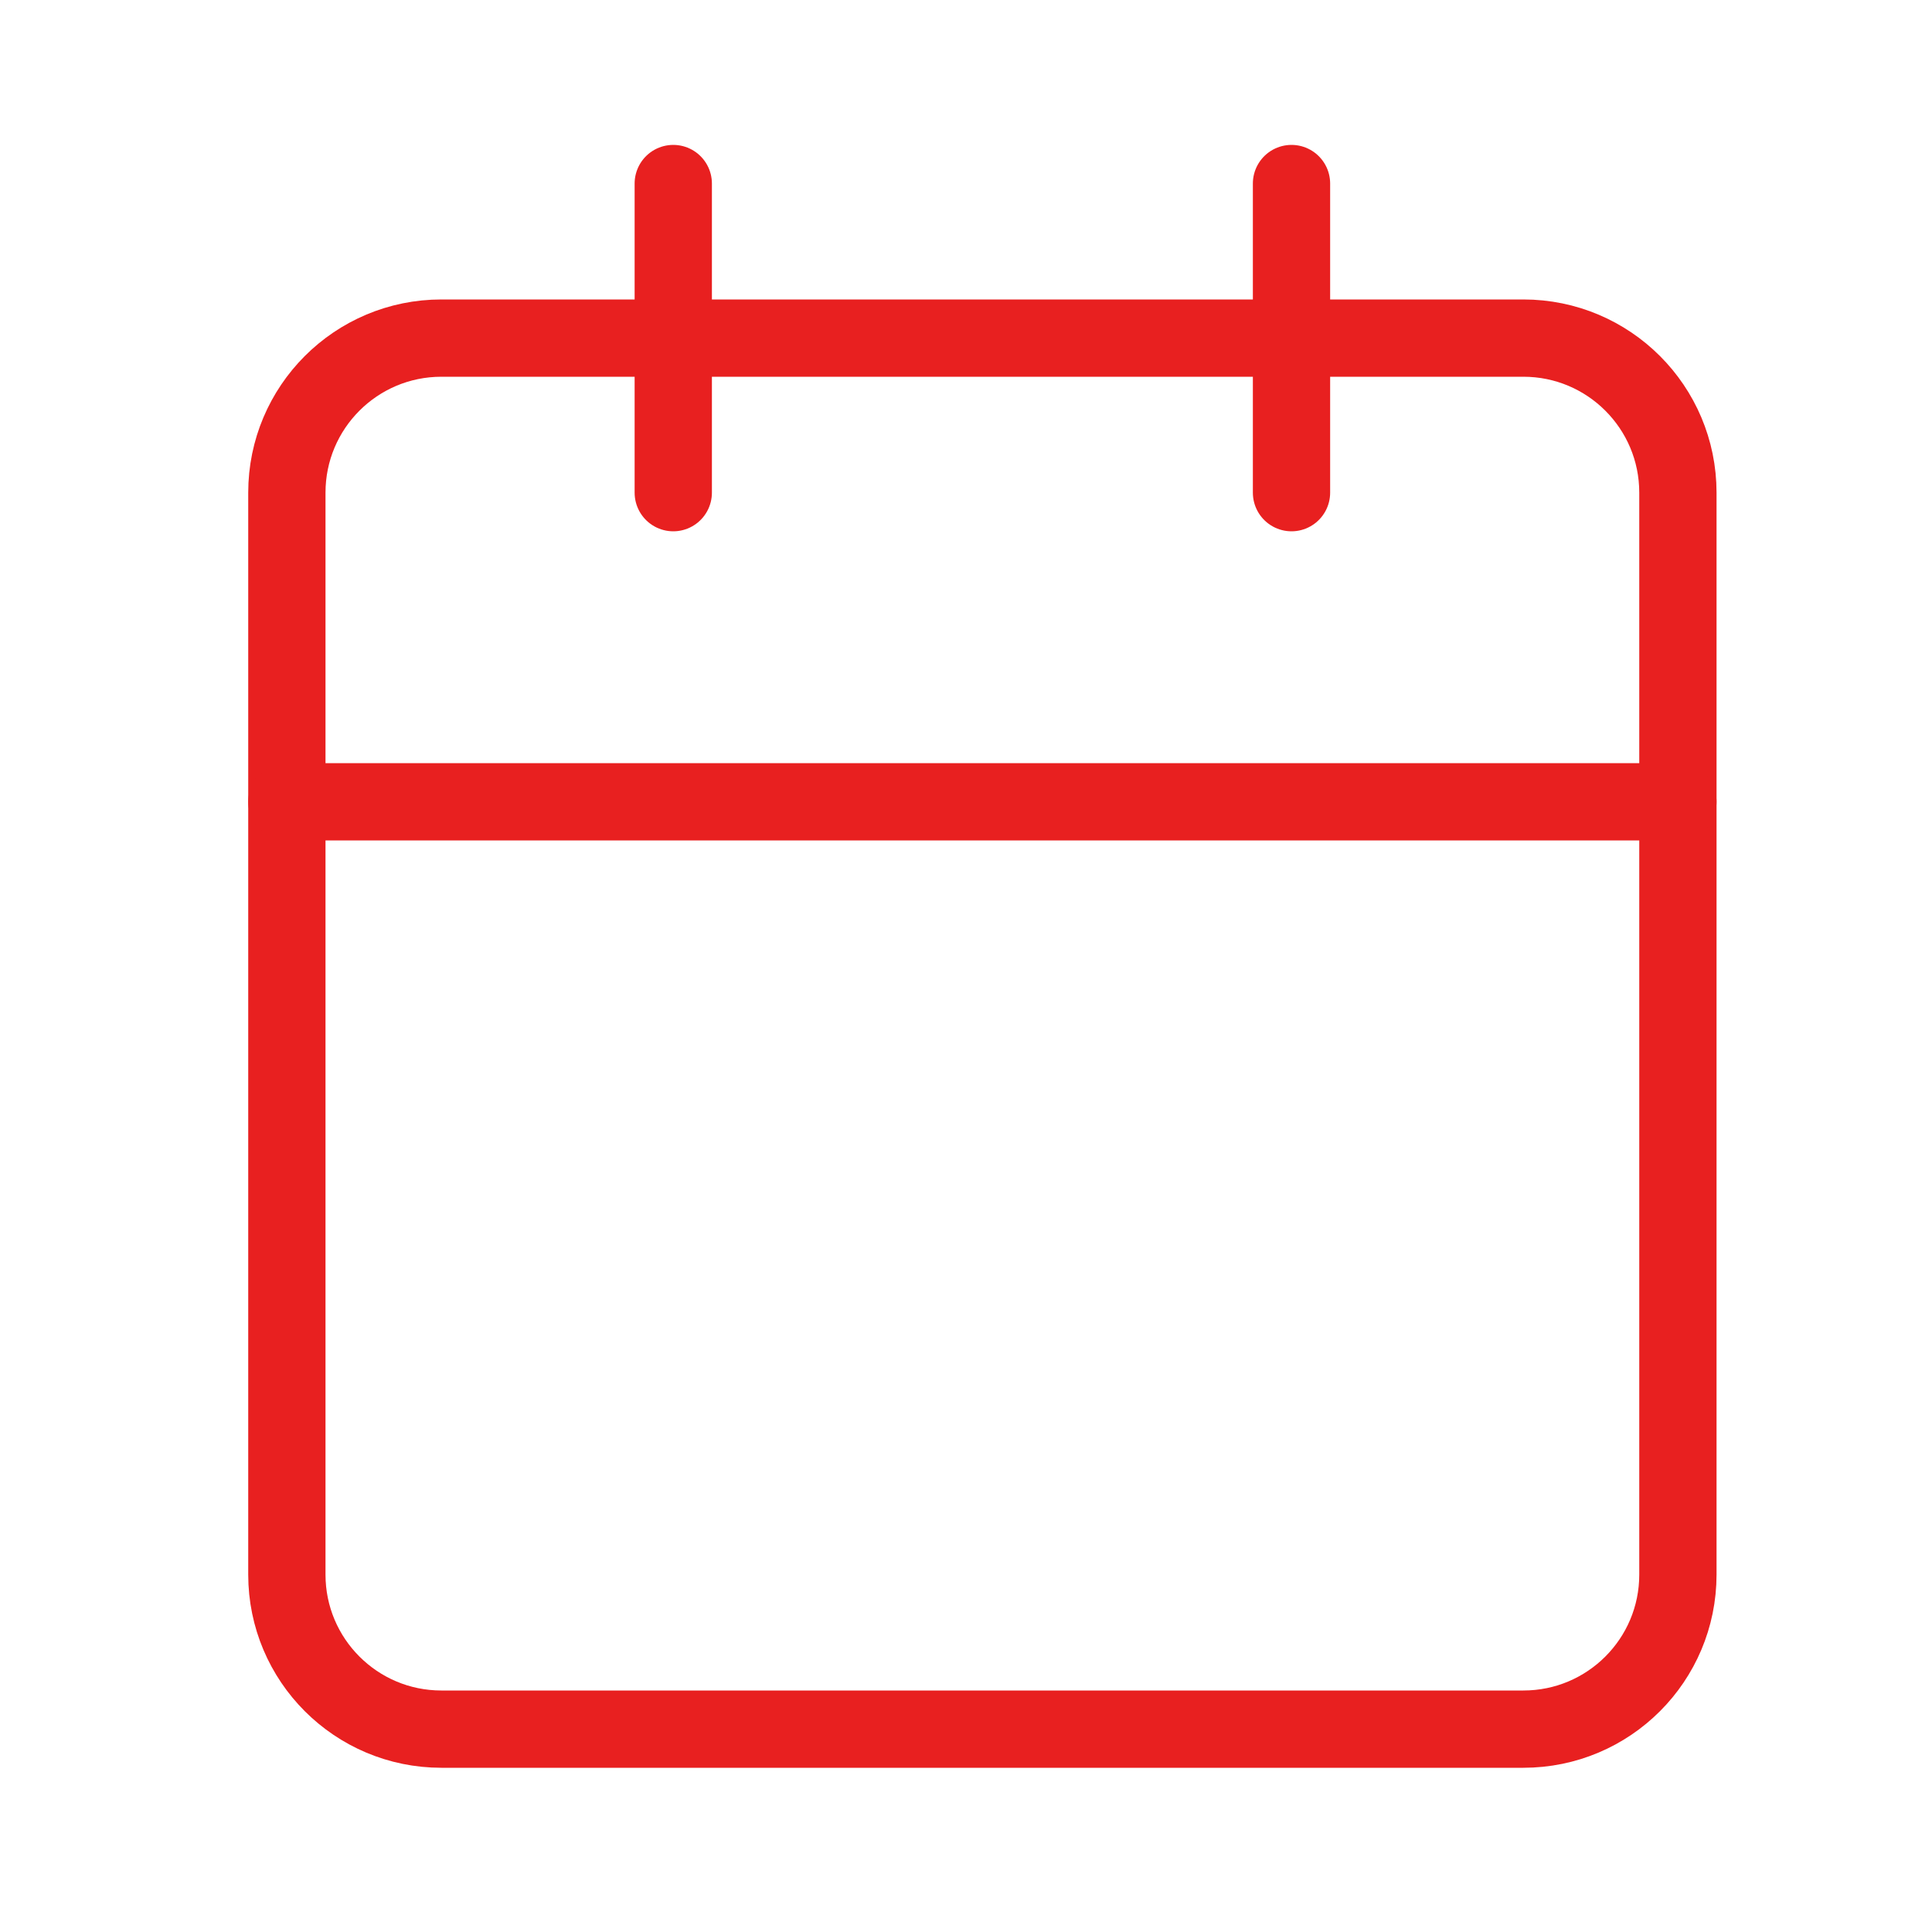
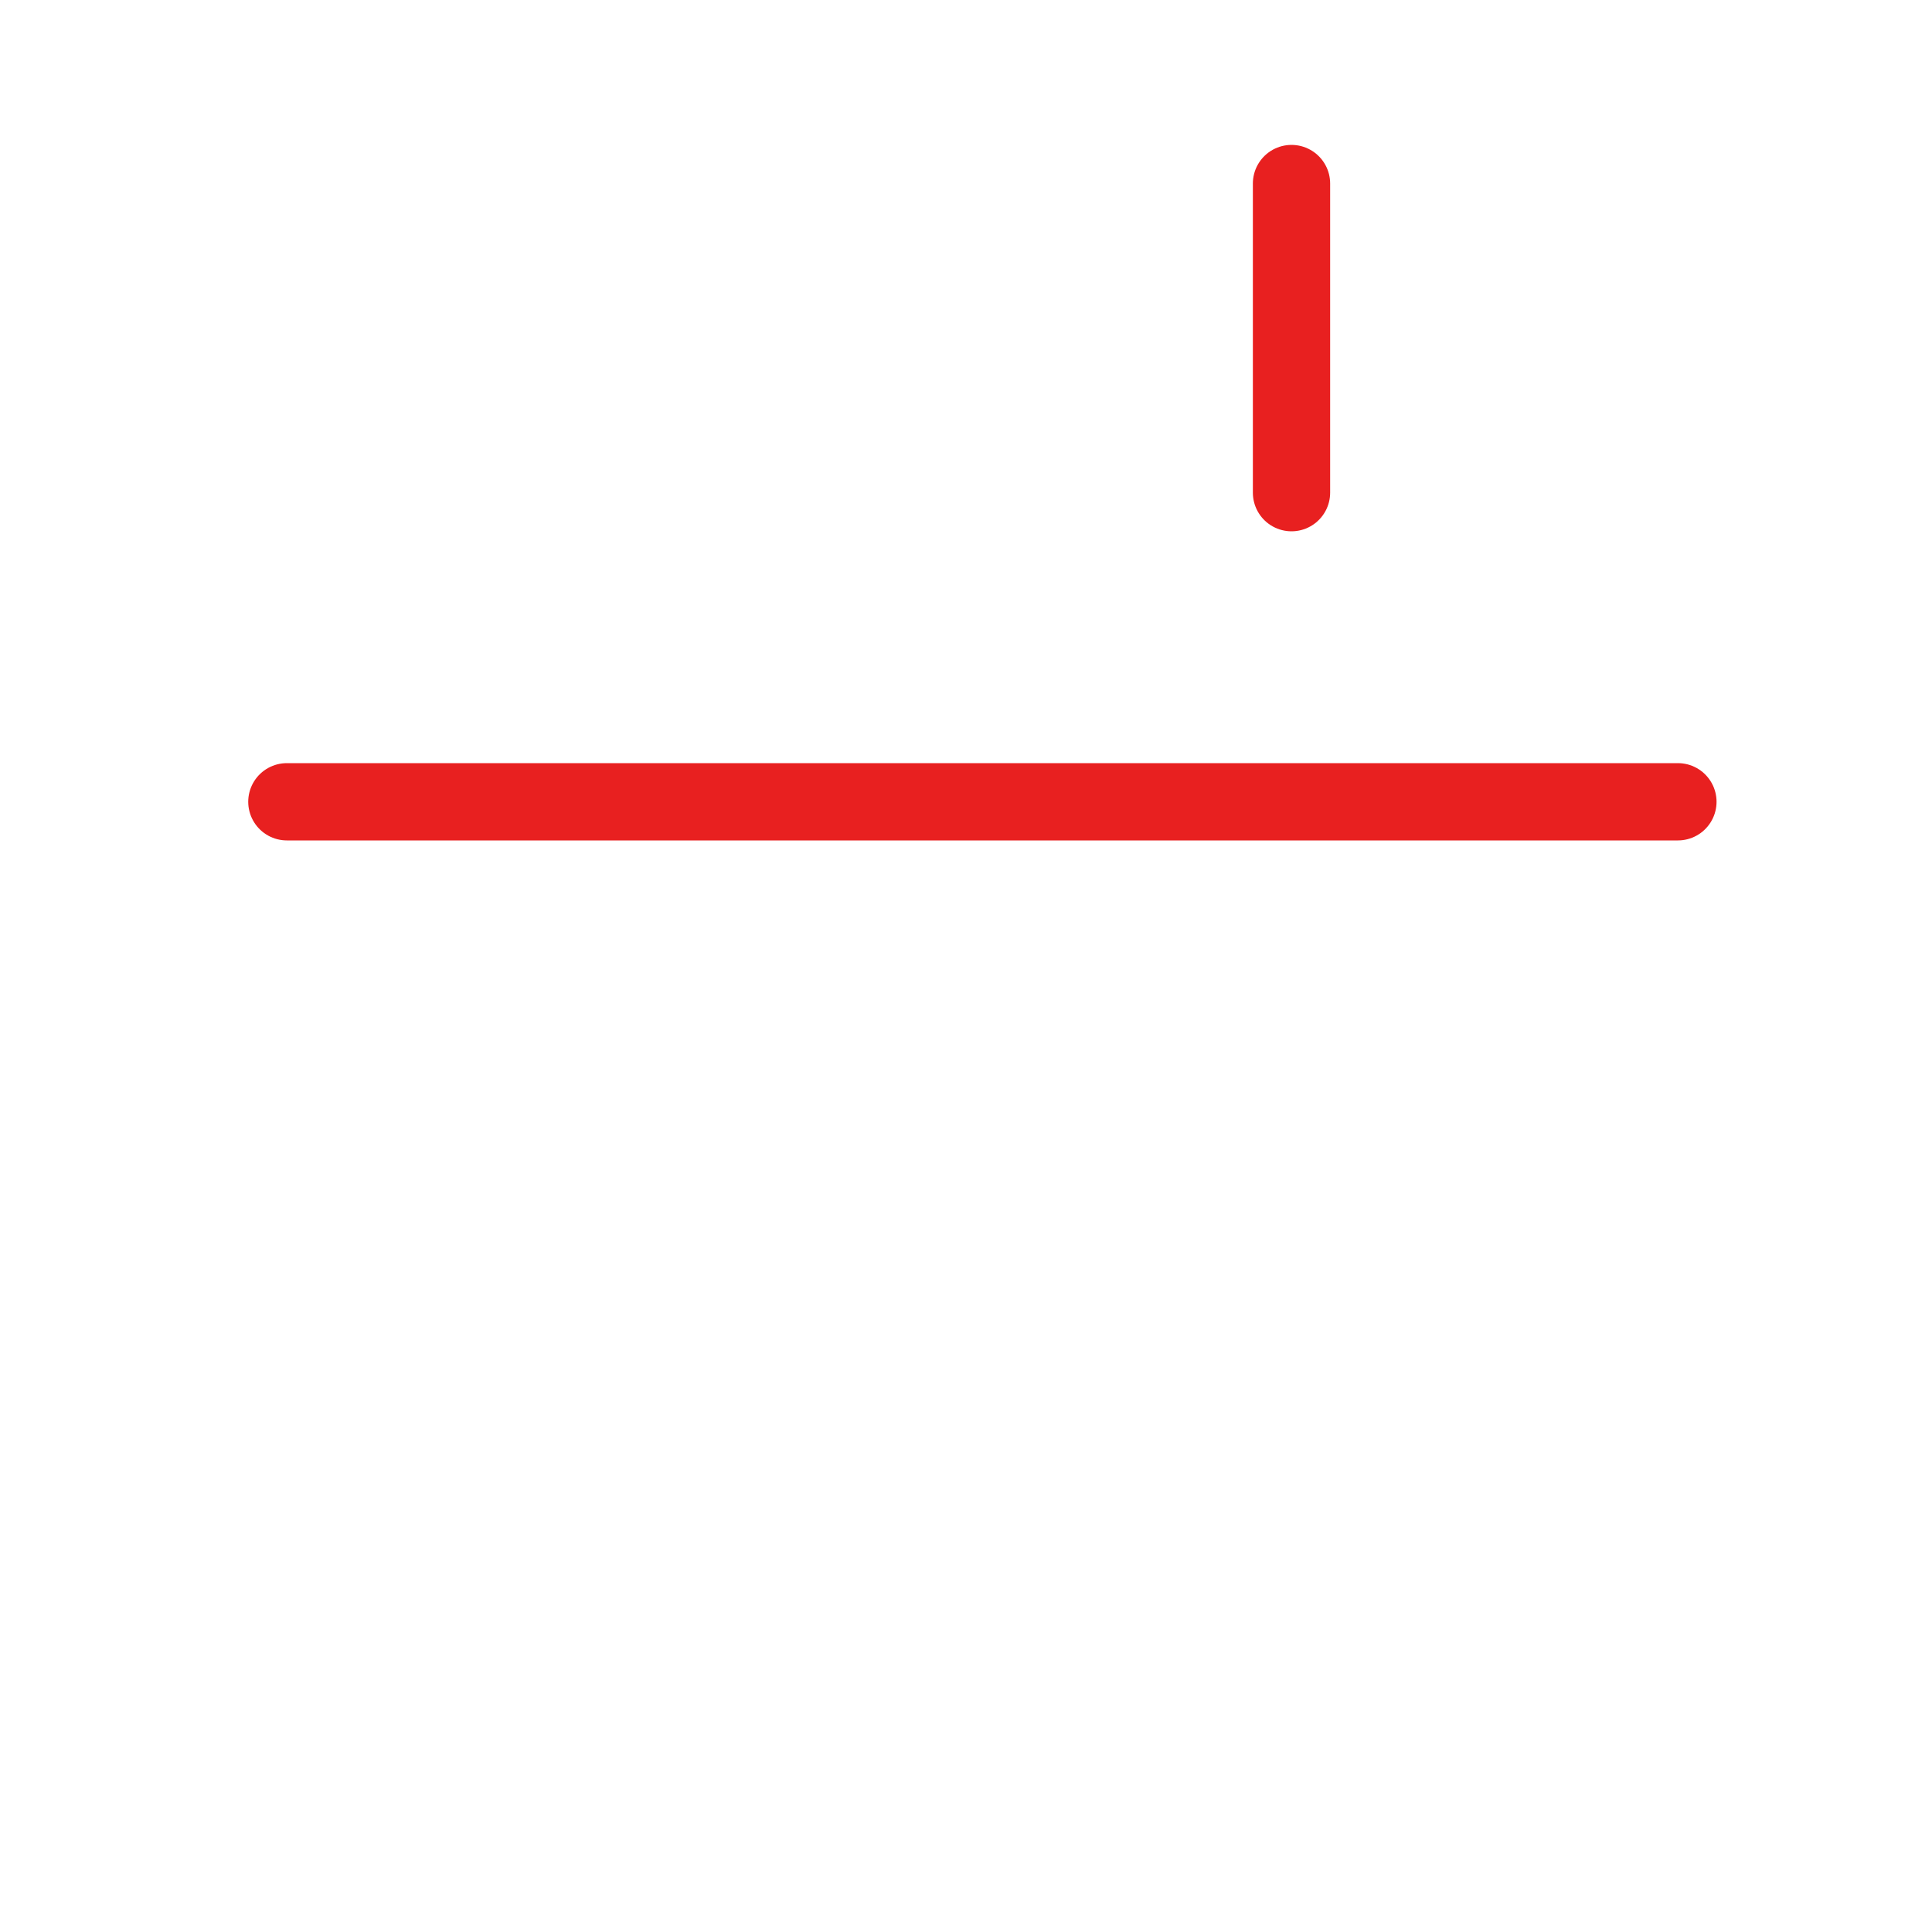
<svg xmlns="http://www.w3.org/2000/svg" width="25" height="25" viewBox="0 0 25 25" fill="none">
-   <path d="M8.712 2.375V6.375" stroke="#E82020" stroke-linecap="round" stroke-linejoin="round" />
  <path d="M16.712 2.375V6.375" stroke="#E82020" stroke-linecap="round" stroke-linejoin="round" />
-   <path d="M19.712 4.375H5.712C4.607 4.375 3.712 5.27 3.712 6.375V20.375C3.712 21.48 4.607 22.375 5.712 22.375H19.712C20.817 22.375 21.712 21.48 21.712 20.375V6.375C21.712 5.27 20.817 4.375 19.712 4.375Z" stroke="#E82020" stroke-linecap="round" stroke-linejoin="round" />
  <path d="M3.712 10.375H21.712" stroke="#E82020" stroke-linecap="round" stroke-linejoin="round" />
</svg>